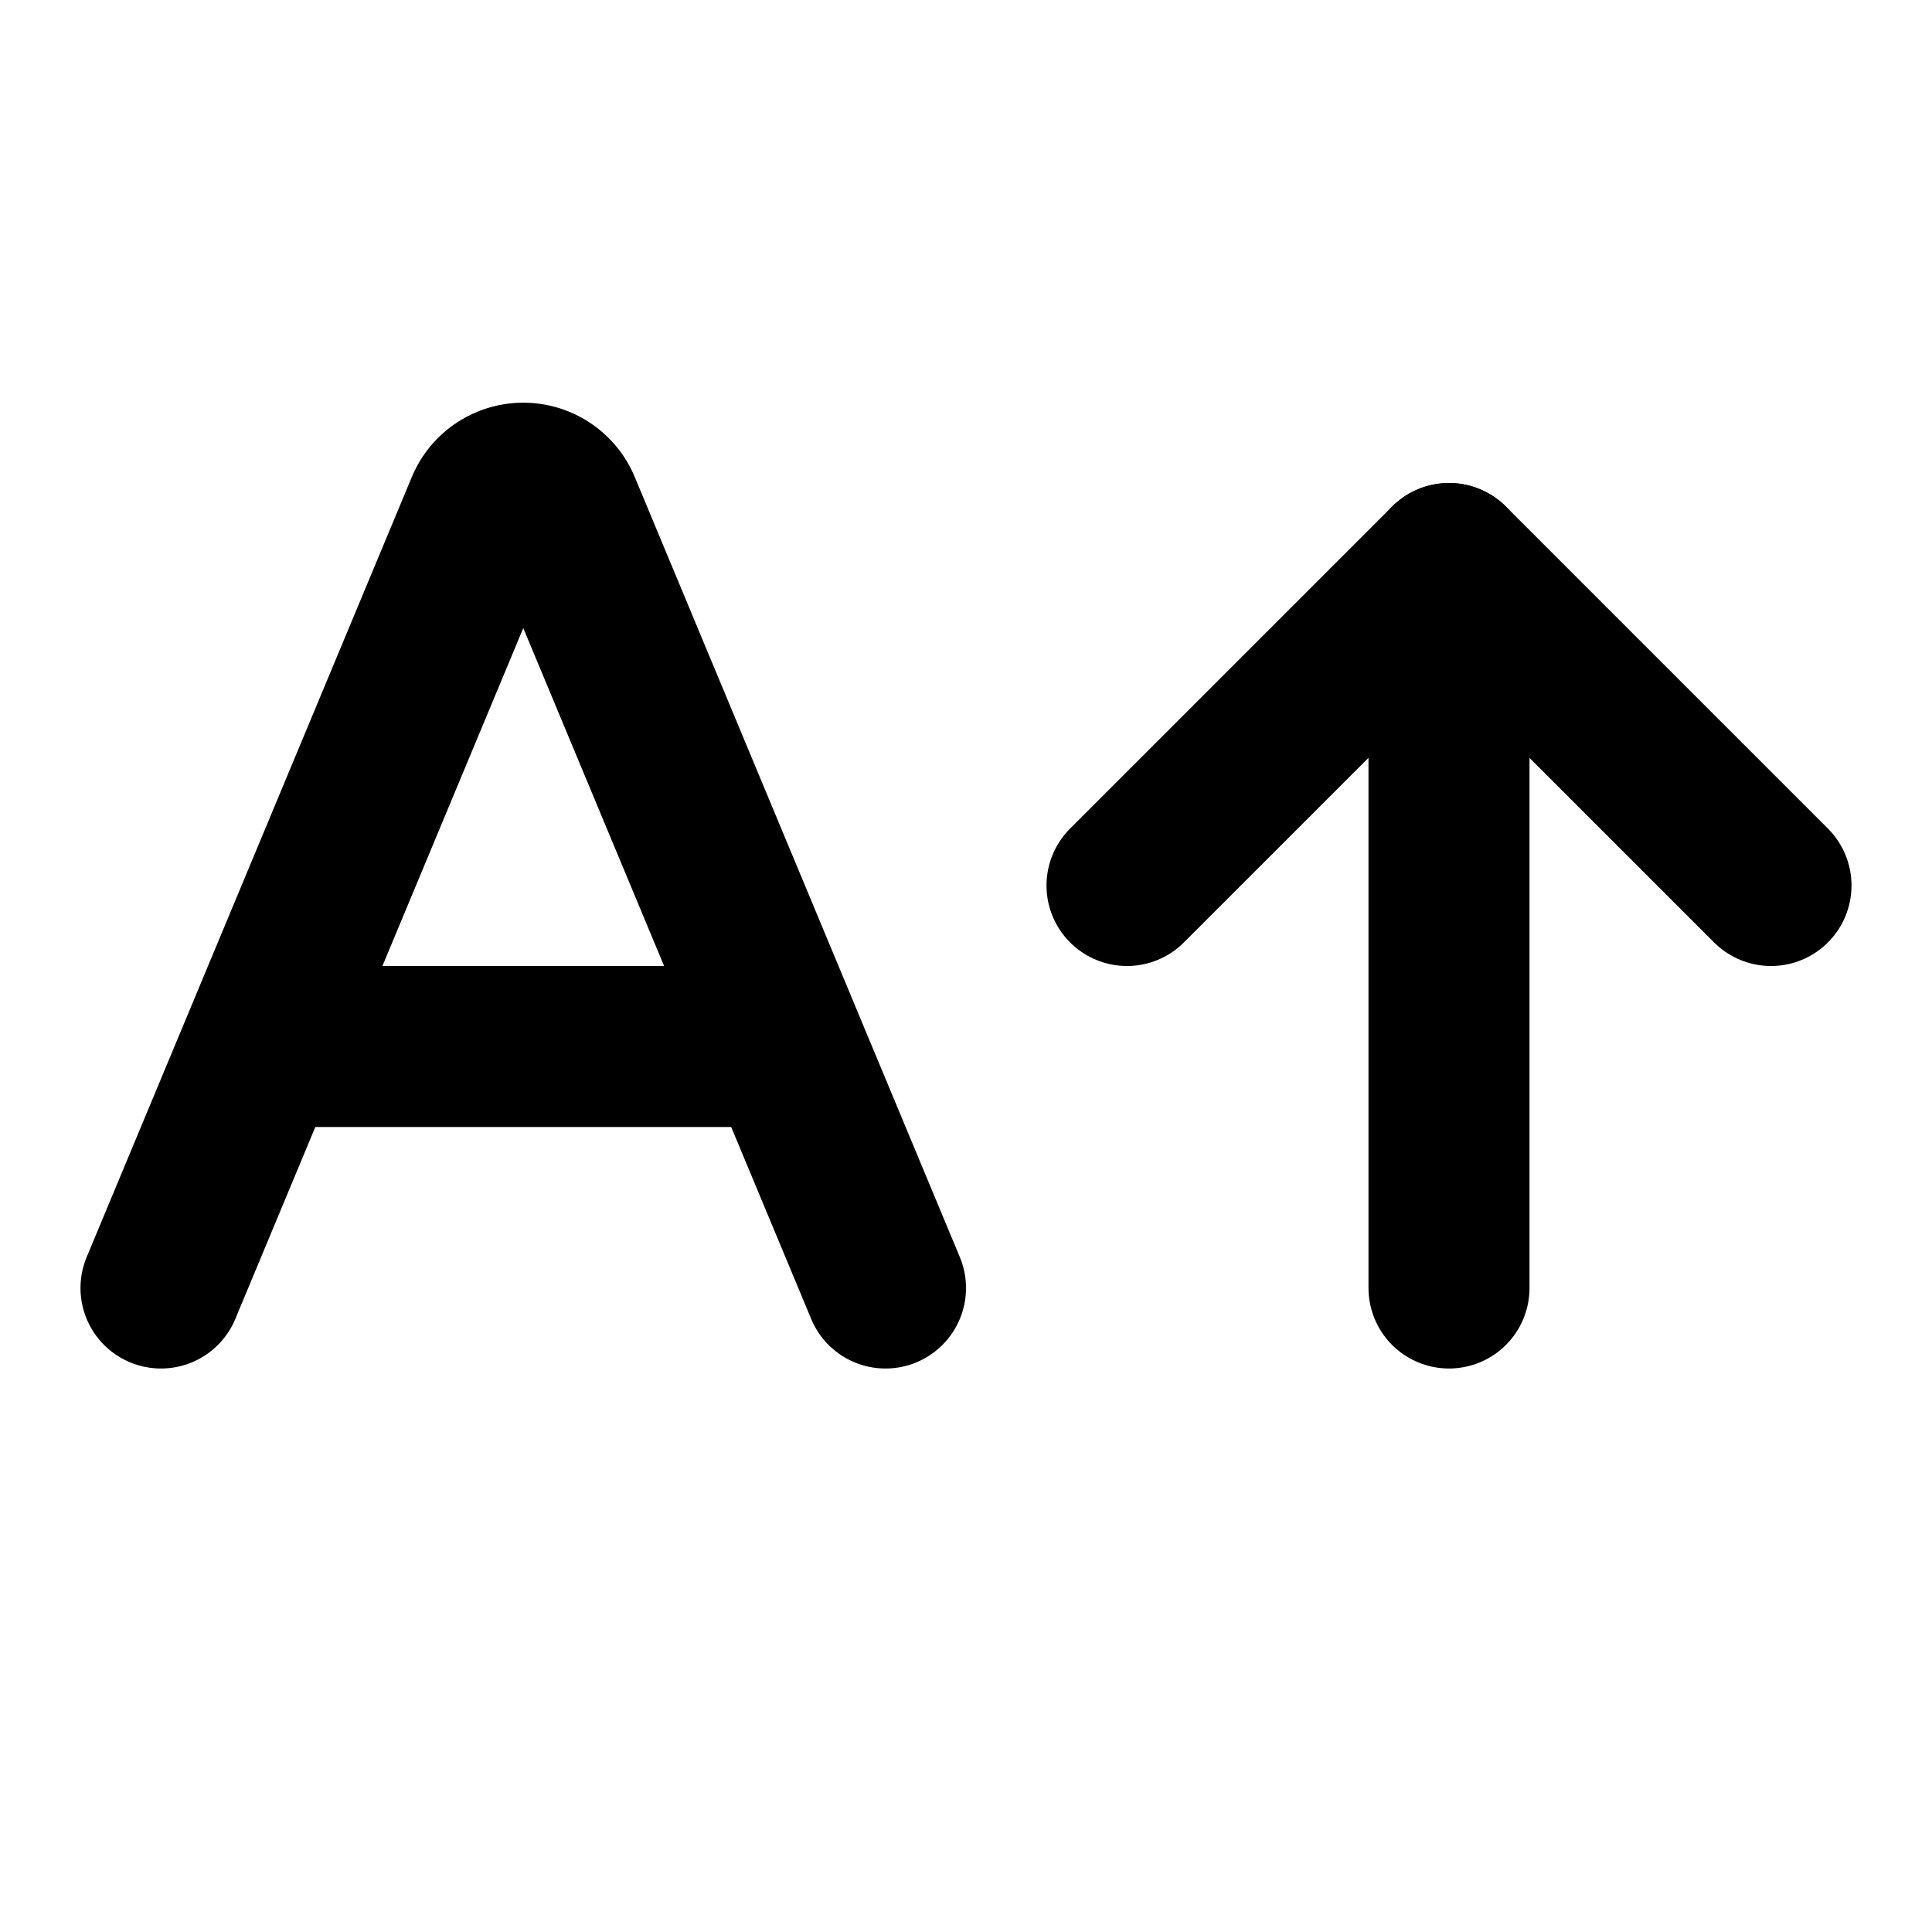
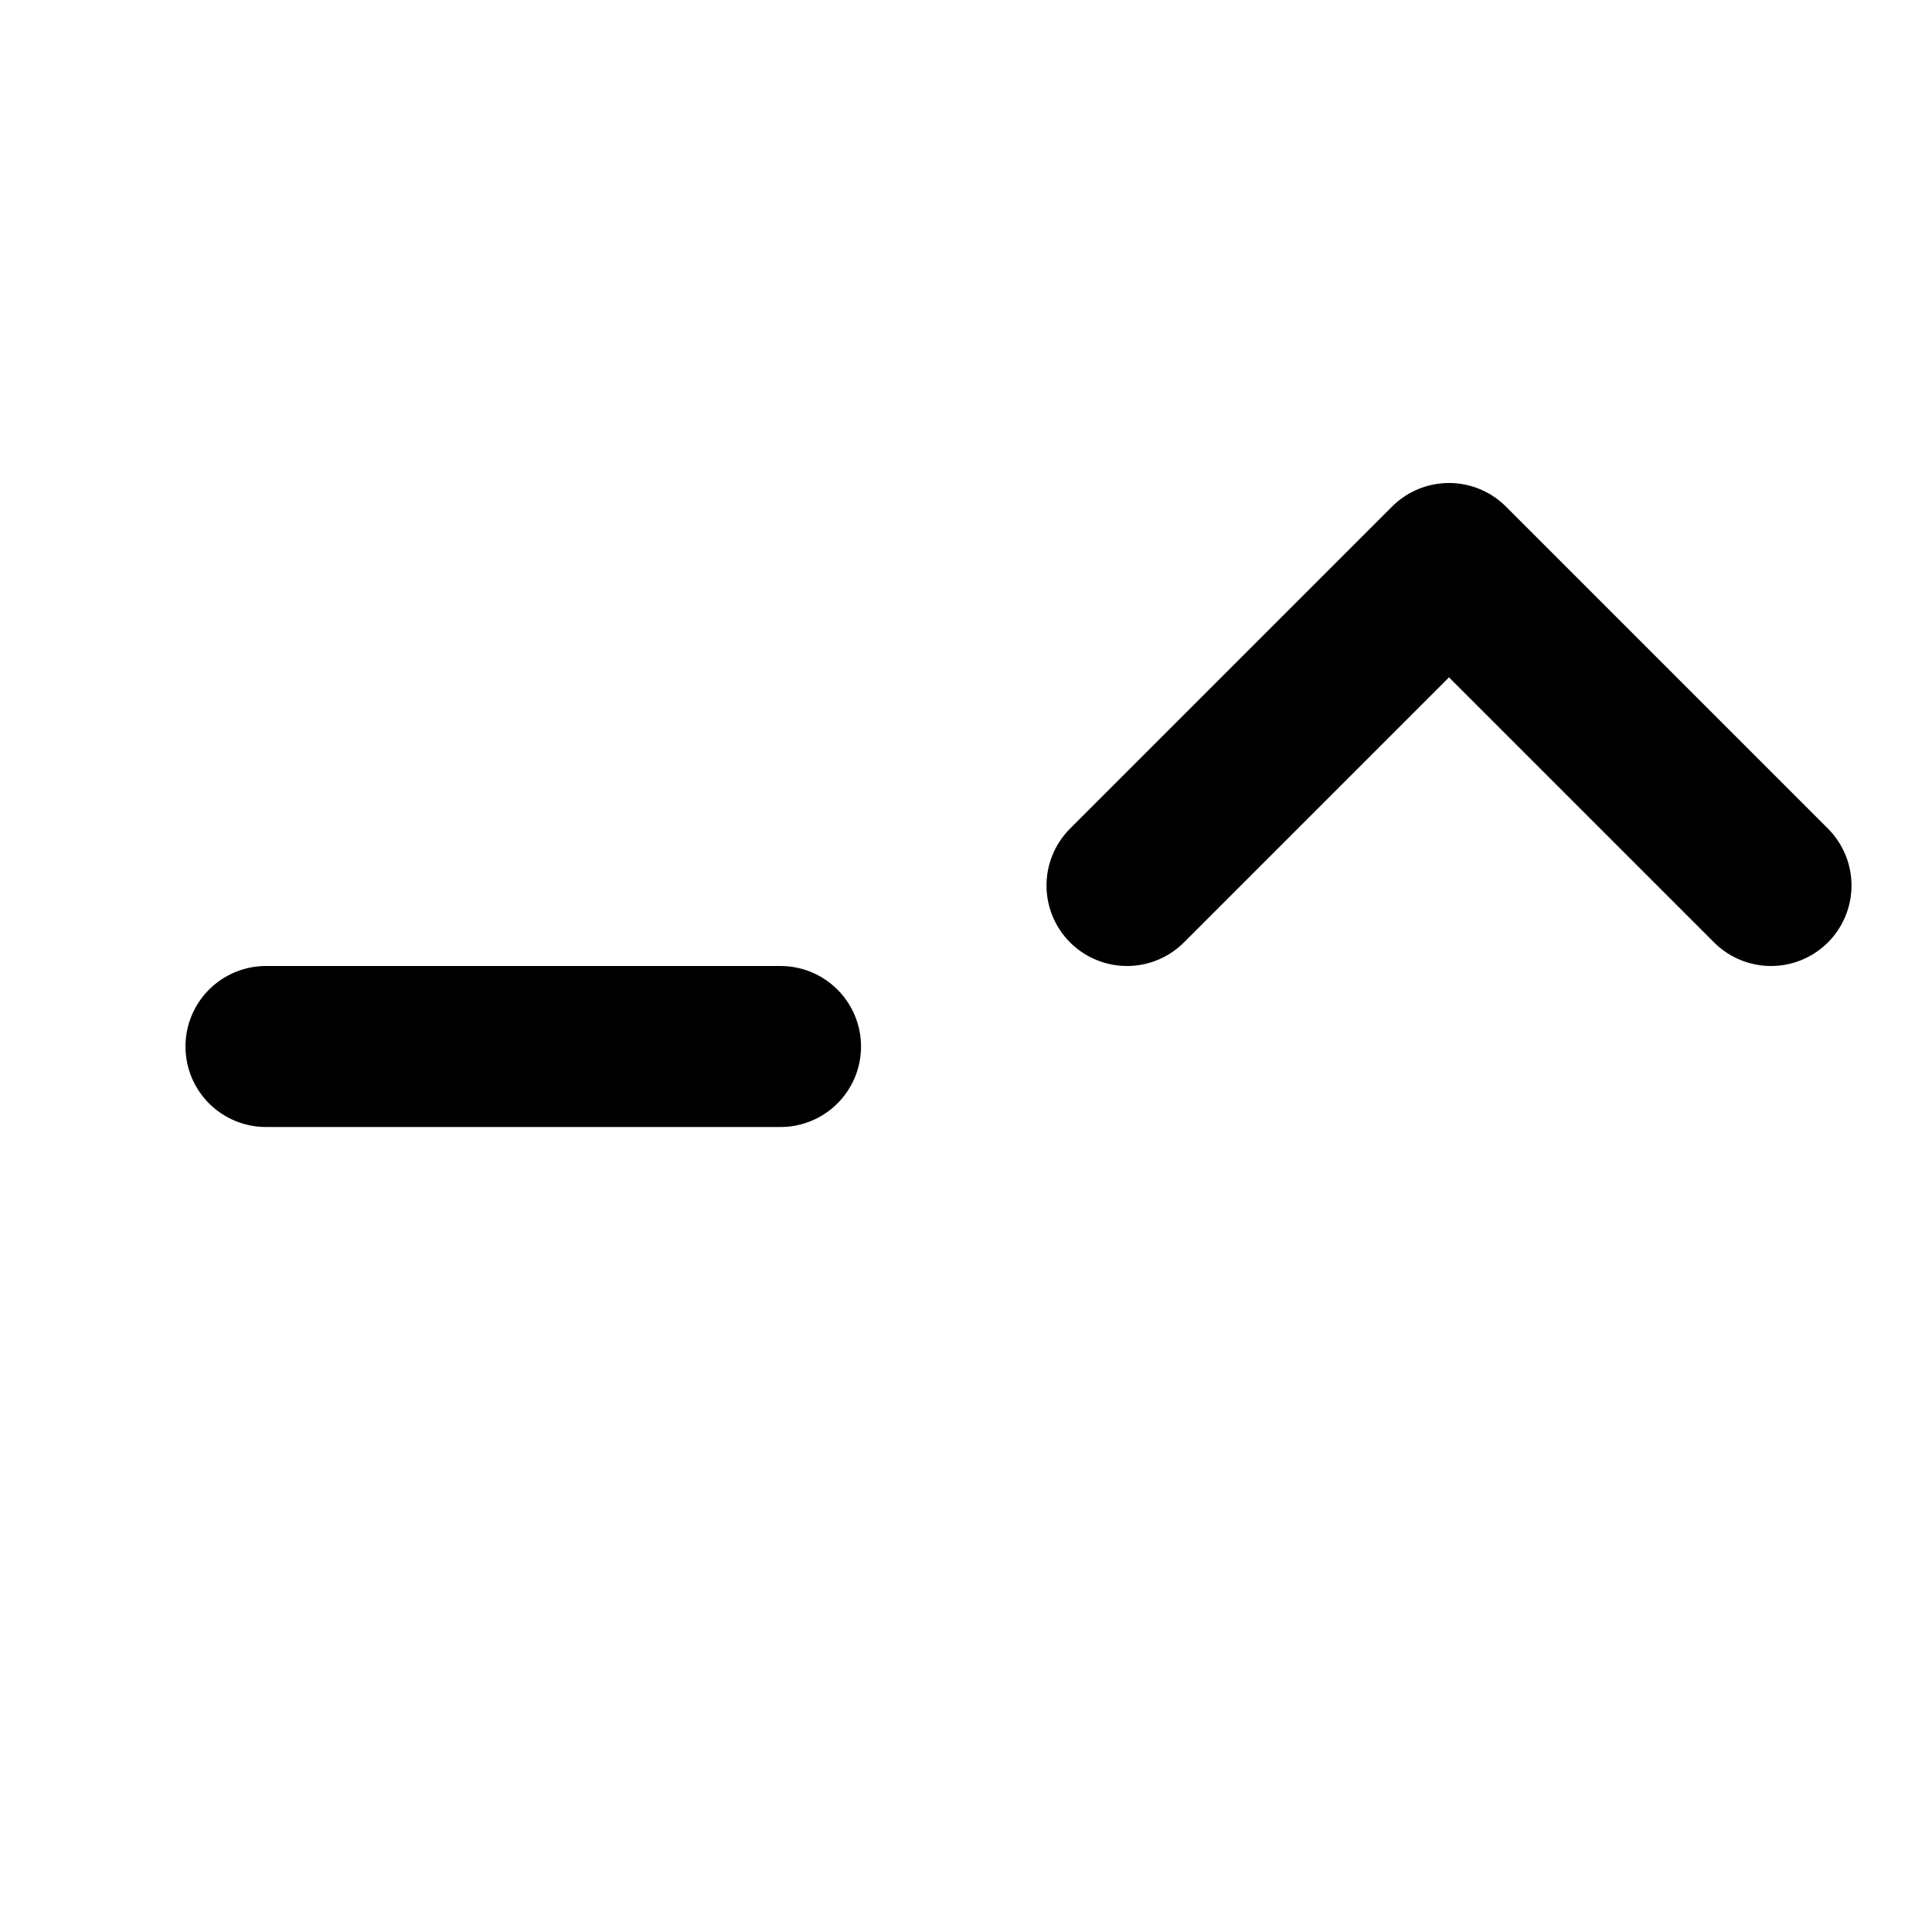
<svg xmlns="http://www.w3.org/2000/svg" class="lucide lucide-a-arrow-up" width="24" height="24" viewBox="0 0 24 24" fill="none" stroke="currentColor" stroke-width="2" stroke-linecap="round" stroke-linejoin="round">
  <path d="m14 11 4-4 4 4" />
-   <path d="M18 16V7" />
-   <path d="m2 16 4.039-9.69a.5.5 0 0 1 .923 0L11 16" />
  <path d="M3.304 13h6.392" />
</svg>